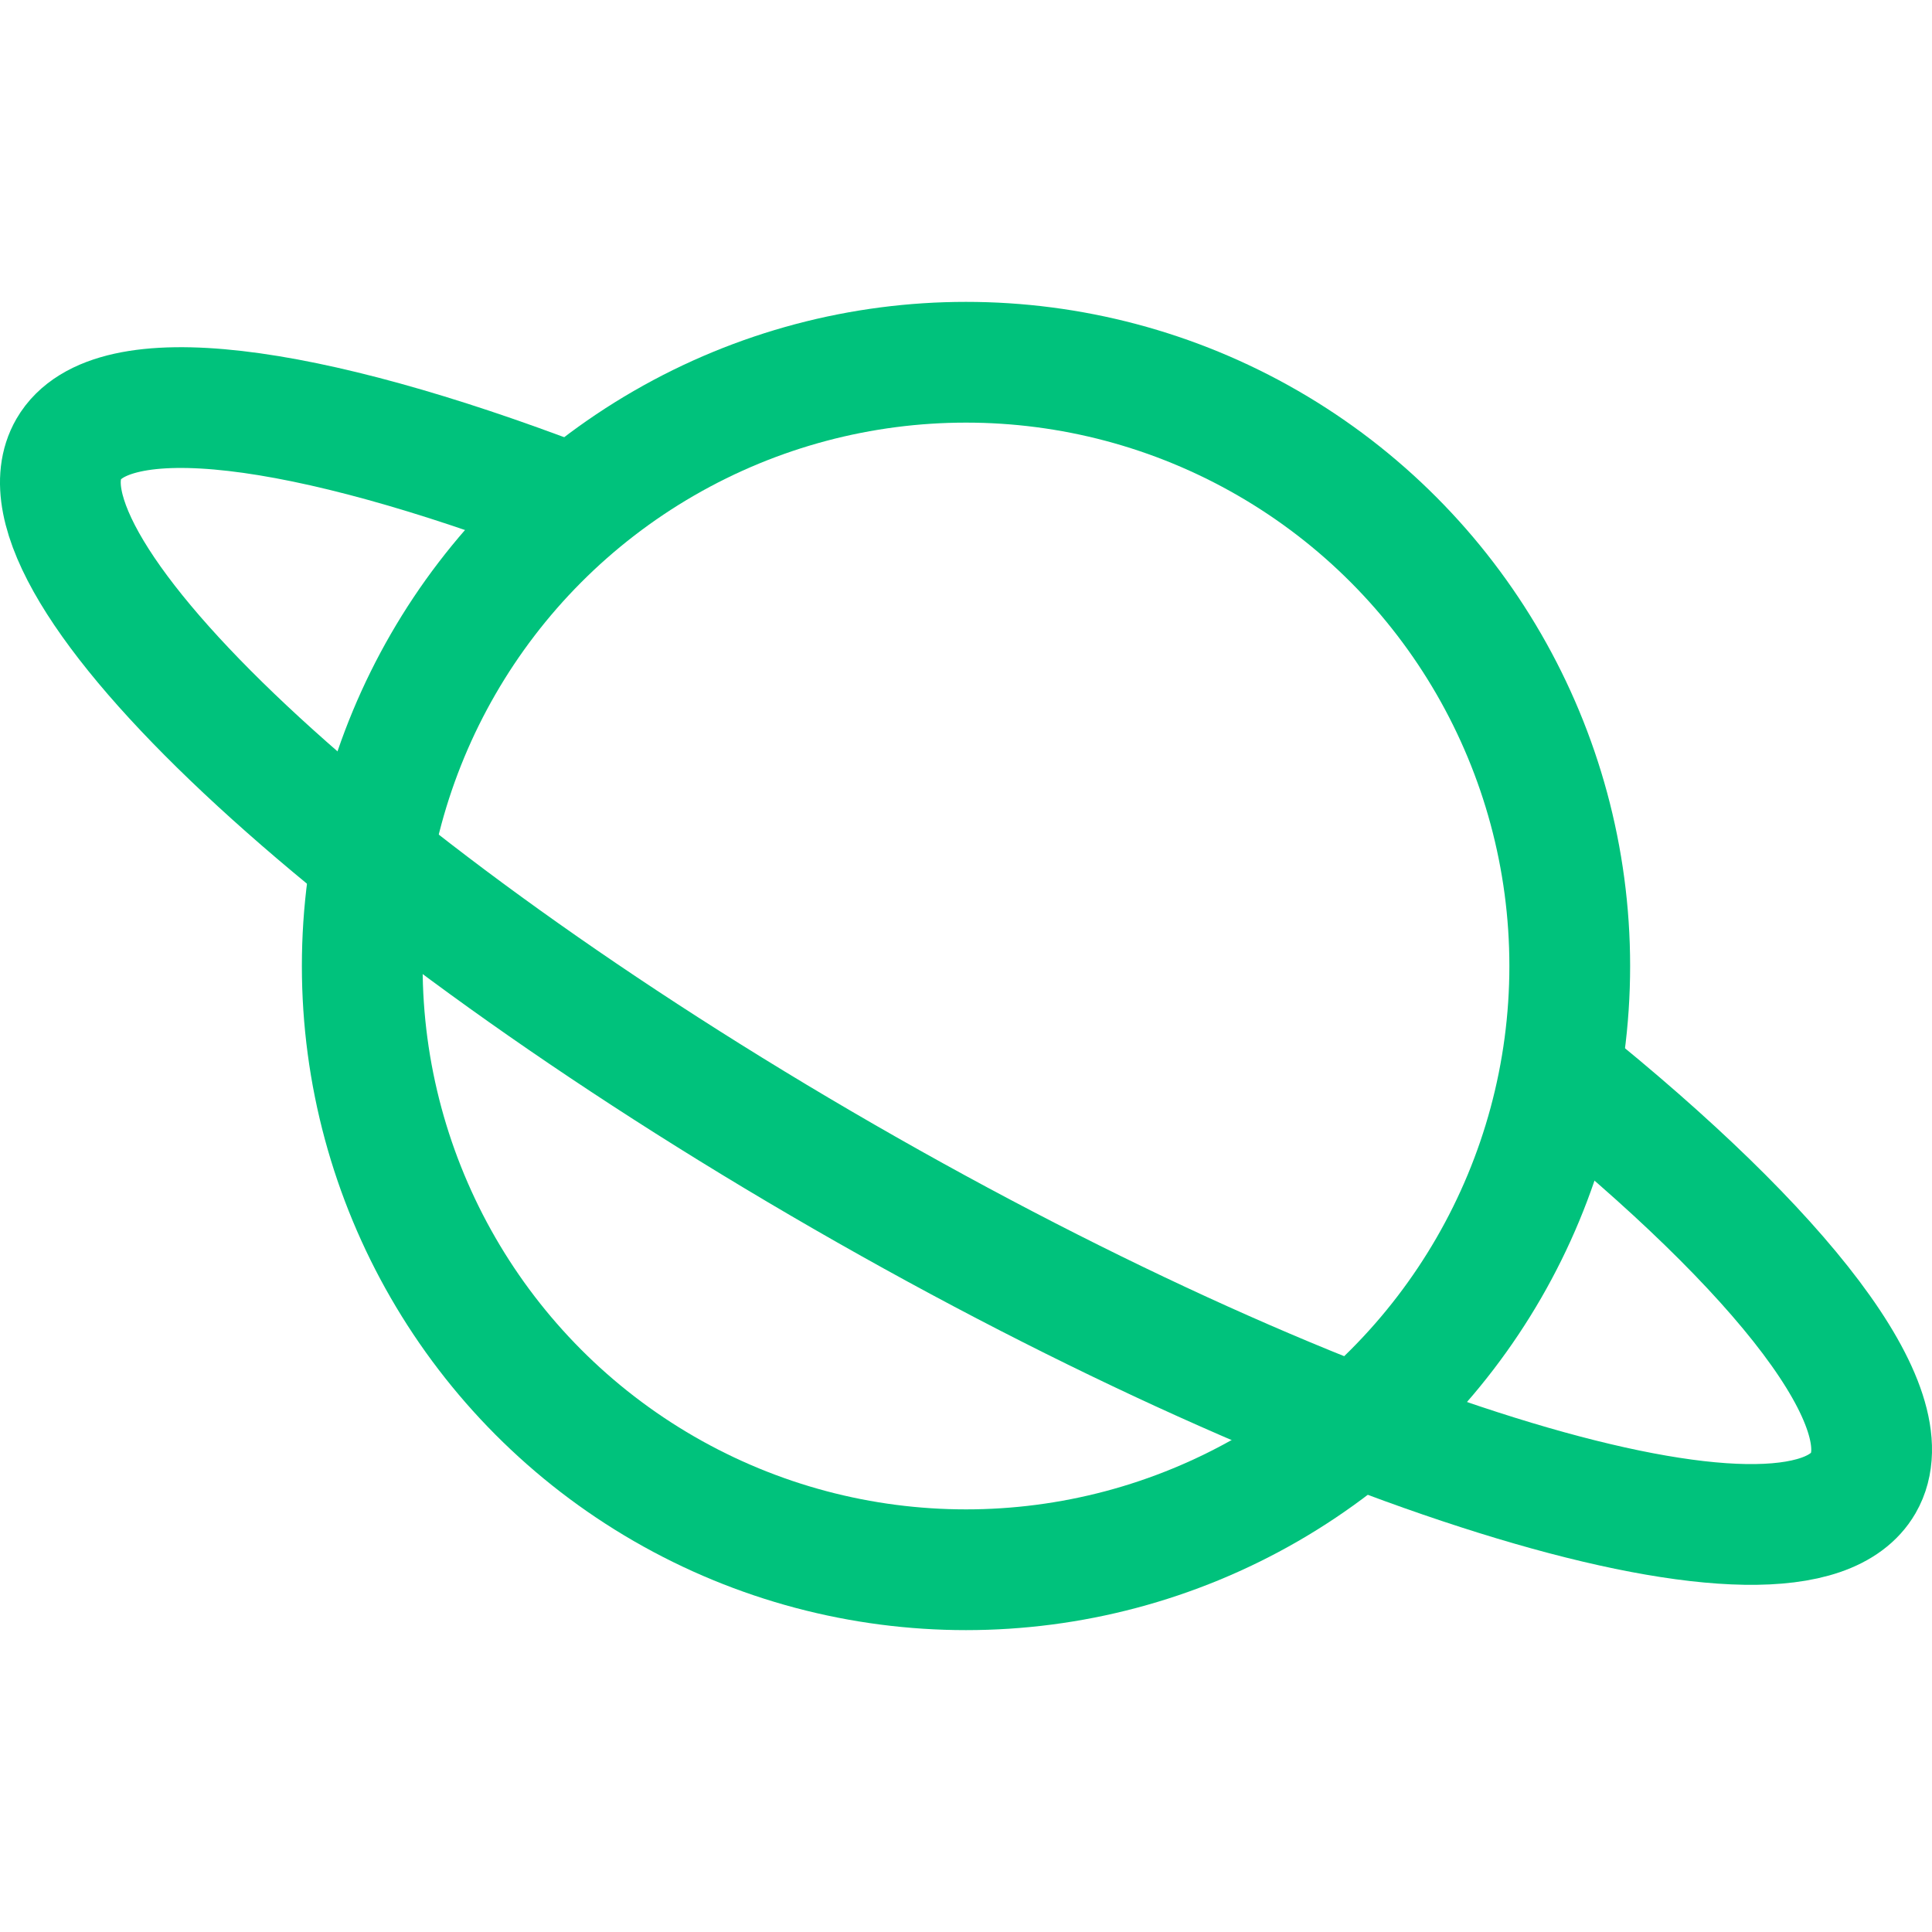
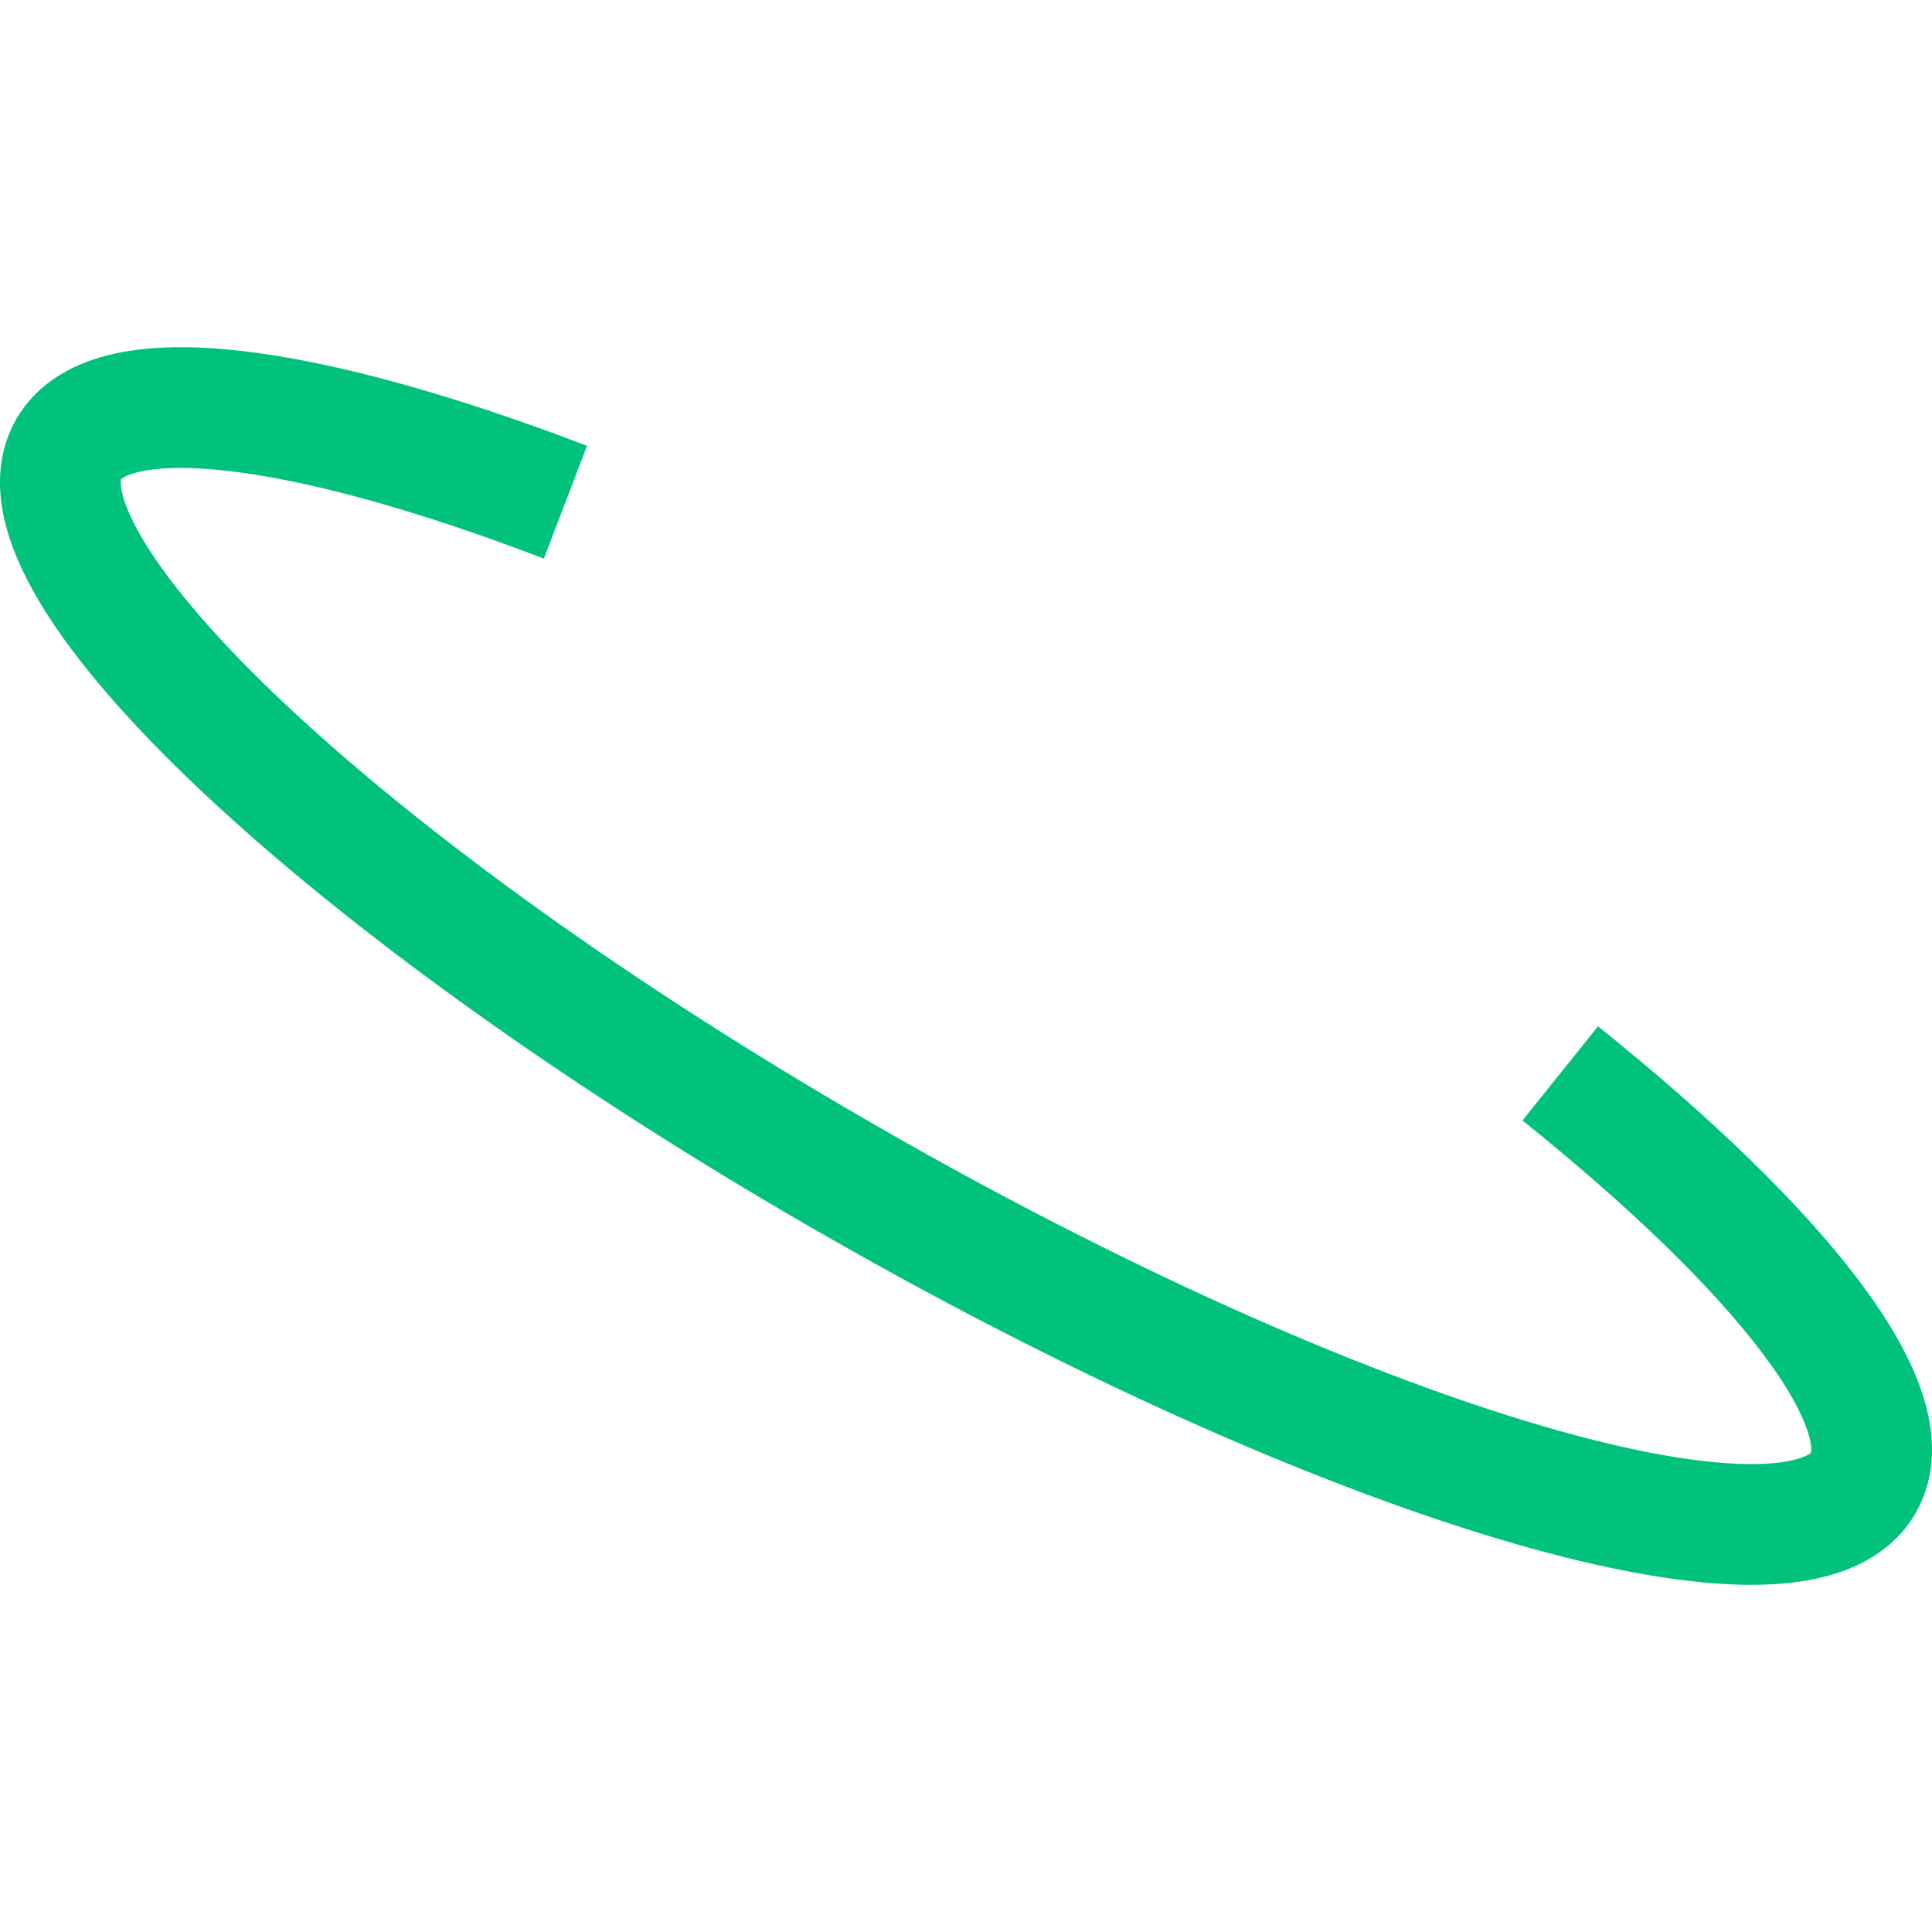
<svg xmlns="http://www.w3.org/2000/svg" version="1.1" id="Layer_1" x="0px" y="0px" width="512px" height="512px" viewBox="0 0 512 512" enable-background="new 0 0 512 512" xml:space="preserve">
  <title>ionicons-v5-p</title>
  <path fill="none" stroke="#00C27C" stroke-width="32" stroke-miterlimit="10" d="M413.48,284.46  c58.869,47.24,91.609,89,80.31,108.55c-17.85,30.851-138.78-5.479-270.1-81.149C92.37,236.19,0.37,149.84,18.21,119  c11.16-19.28,62.58-12.32,131.64,14.09" />
-   <circle fill="none" stroke="#00C27C" stroke-width="32" stroke-miterlimit="10" cx="256" cy="256" r="160" />
</svg>